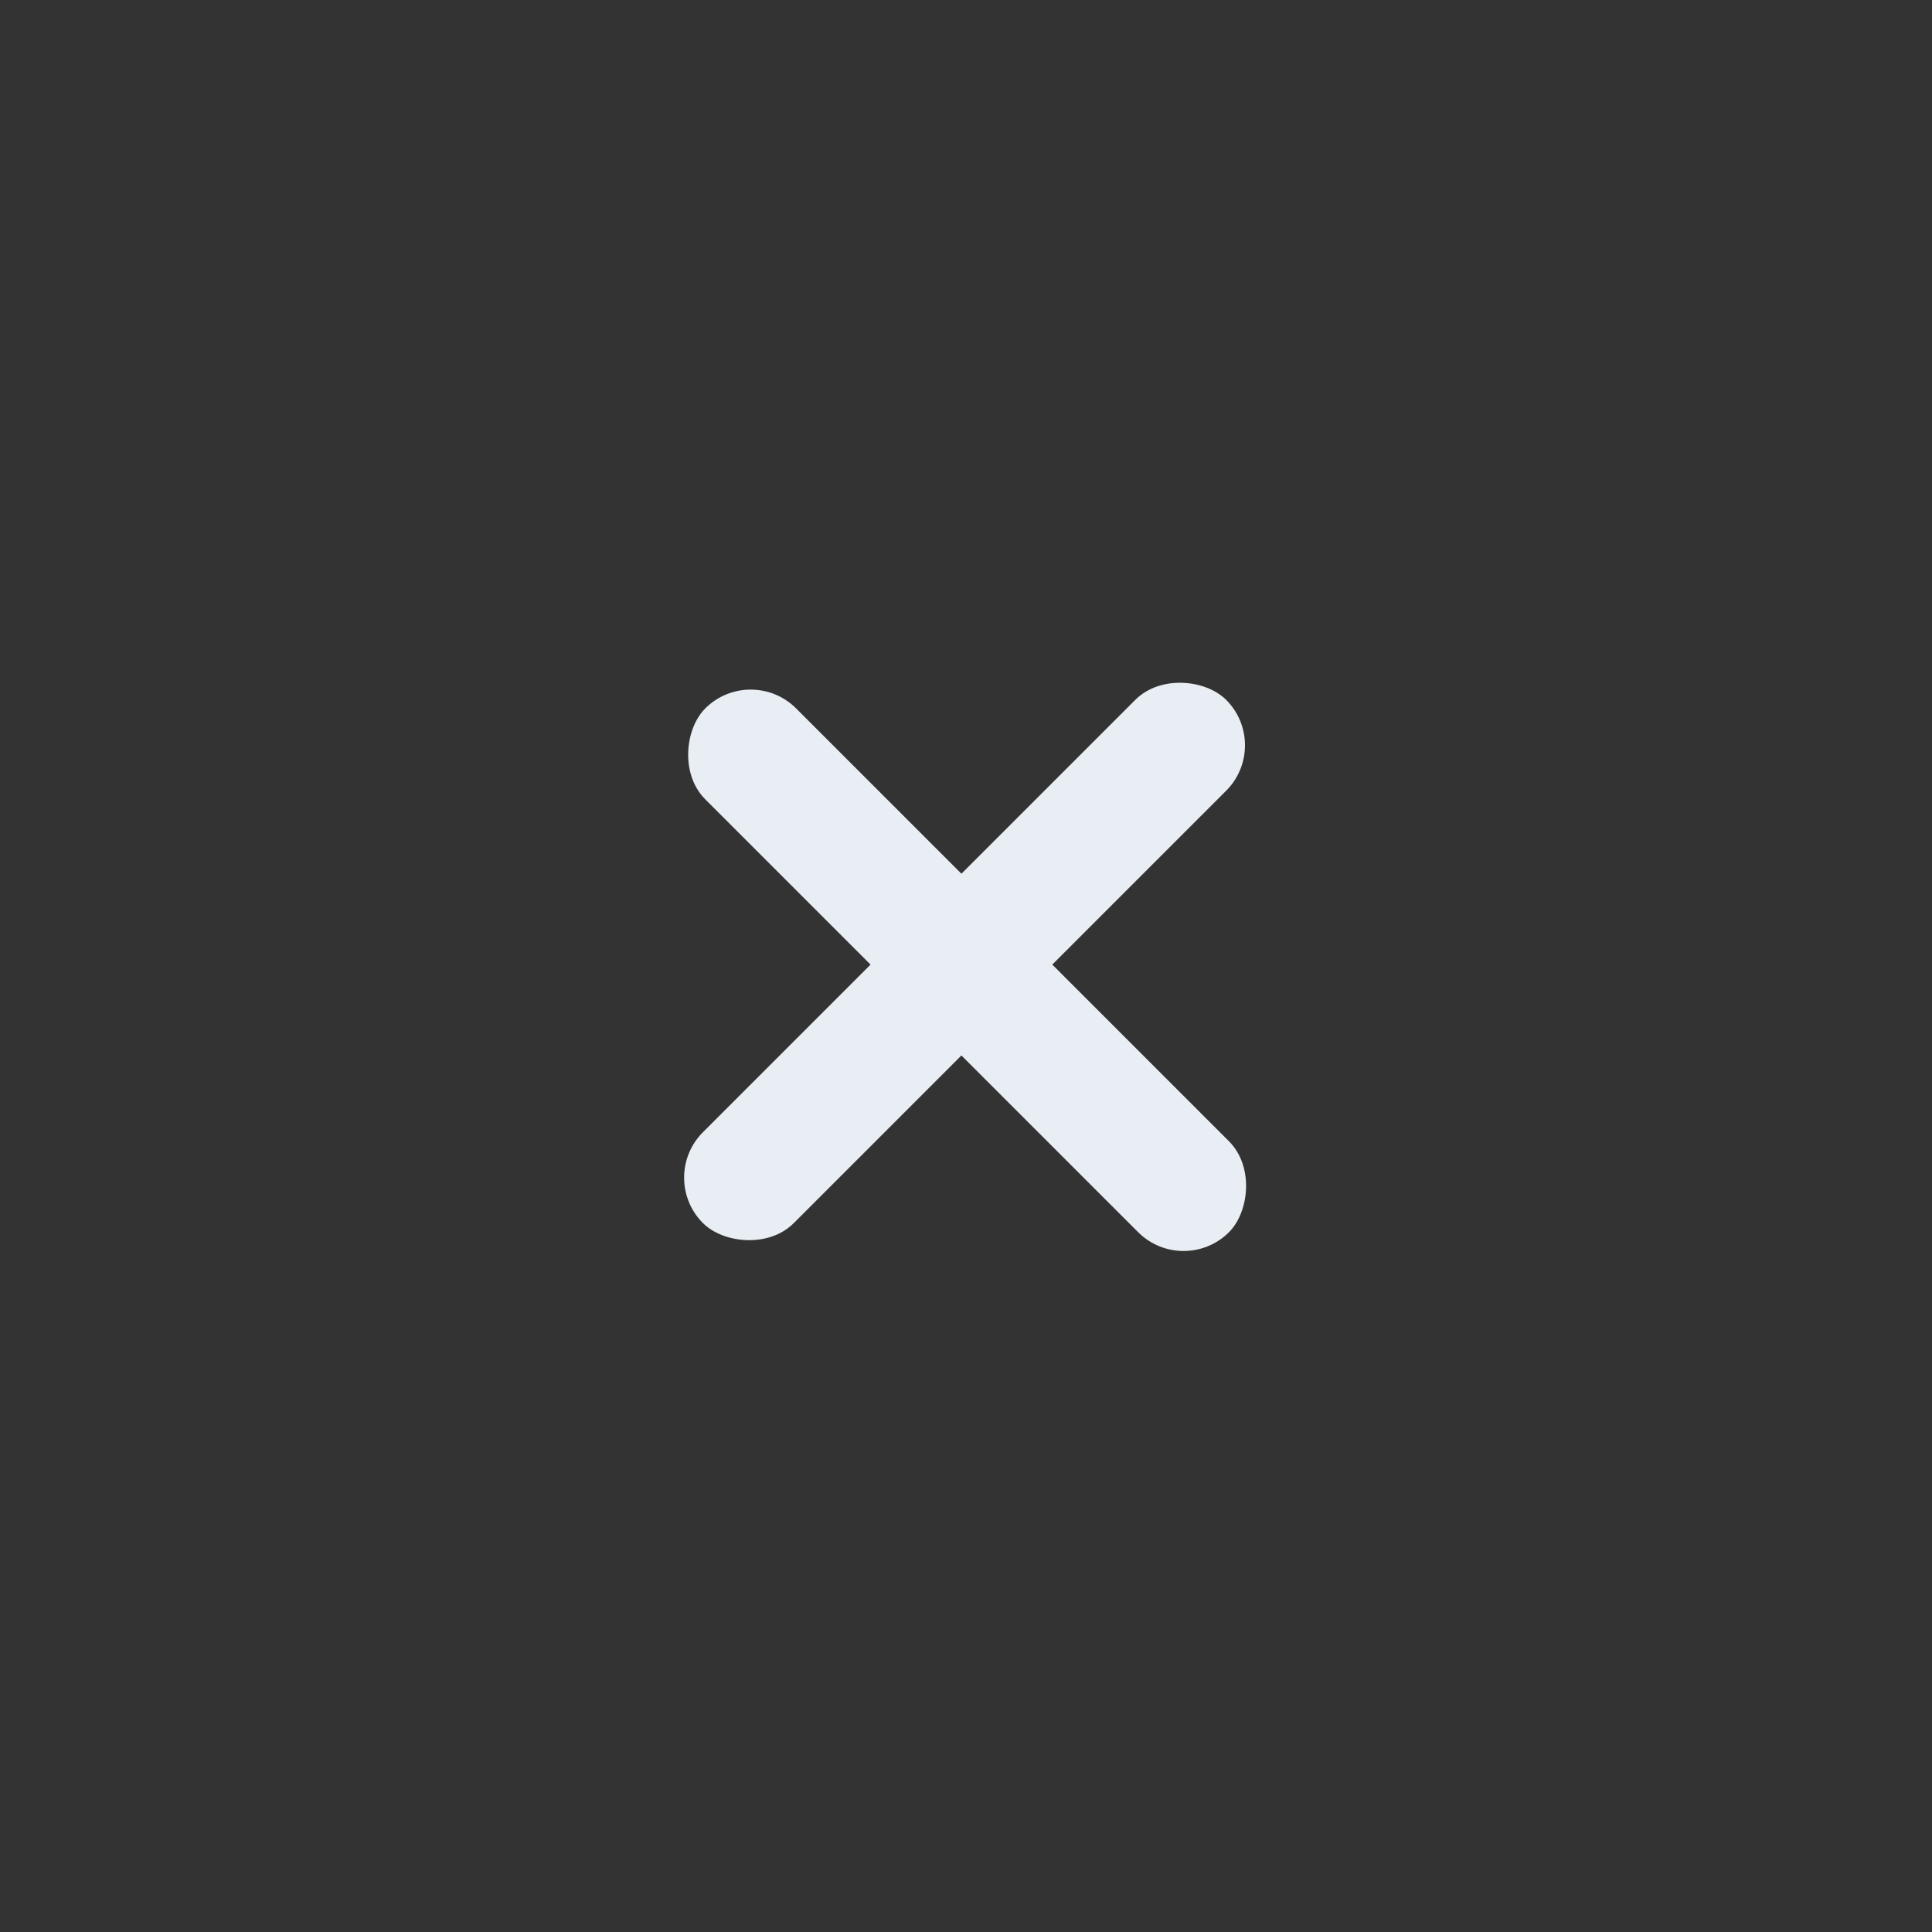
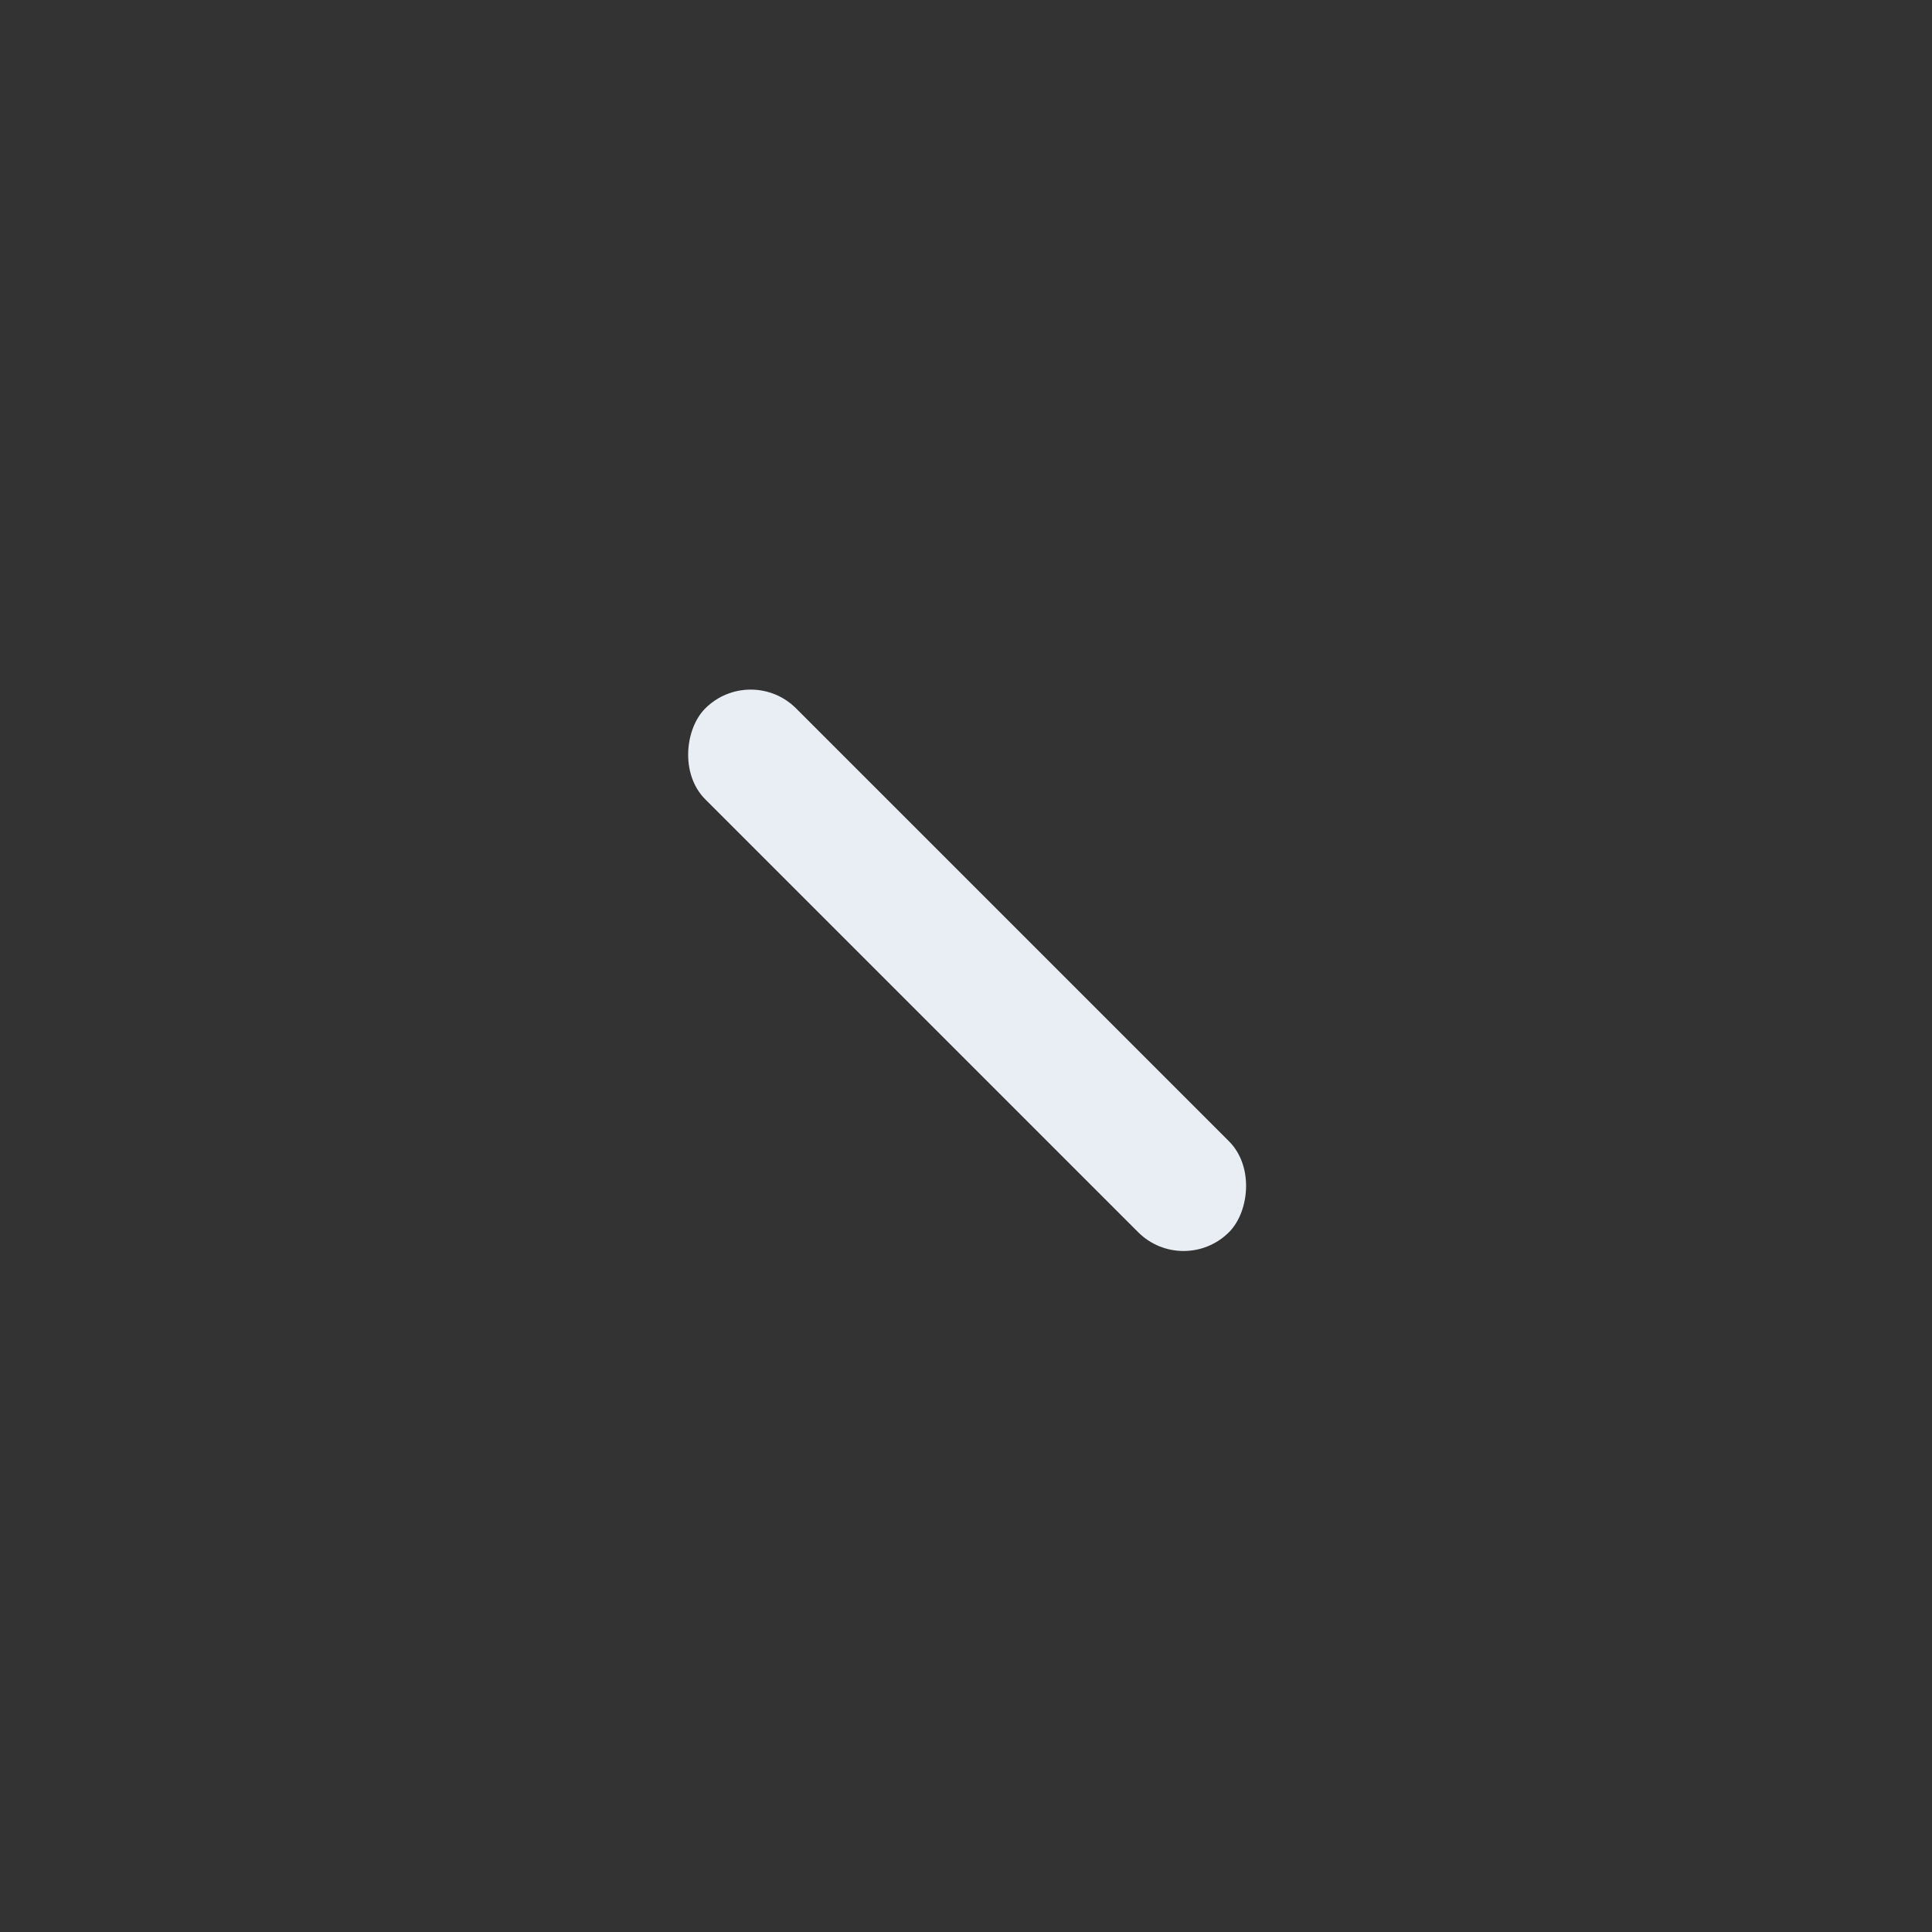
<svg xmlns="http://www.w3.org/2000/svg" width="31" height="31" viewBox="0 0 31 31" fill="none">
  <rect x="0" y="0" width="31" height="31" fill="#333333" stroke="none" />
-   <rect x="10.55" y="18.896" width="11.873" height="2.062" rx="1.031" transform="rotate(-45 10.55 18.896)" fill="#E8EEF3" />
  <rect x="18.991" y="20.5" width="11.885" height="2.062" rx="1.031" transform="rotate(-135 18.991 20.5)" fill="#E8EEF3" />
</svg>